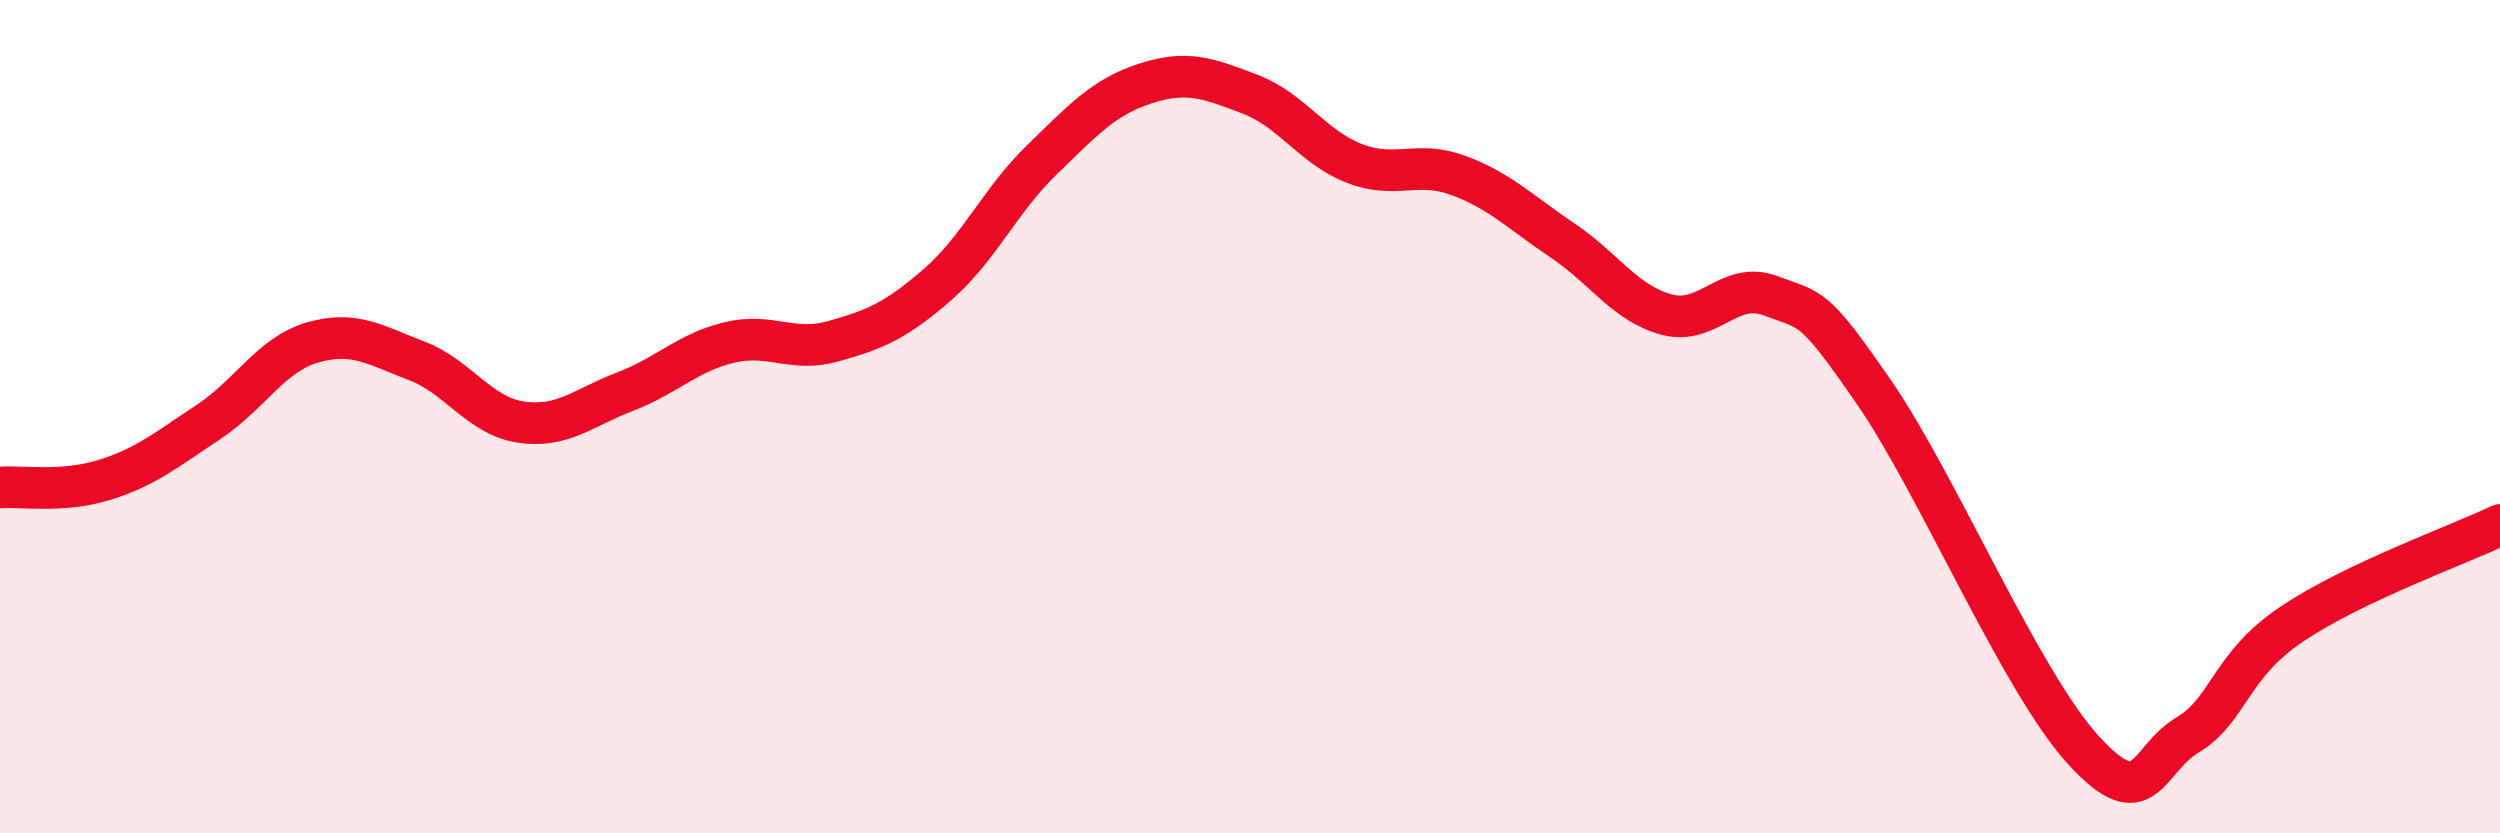
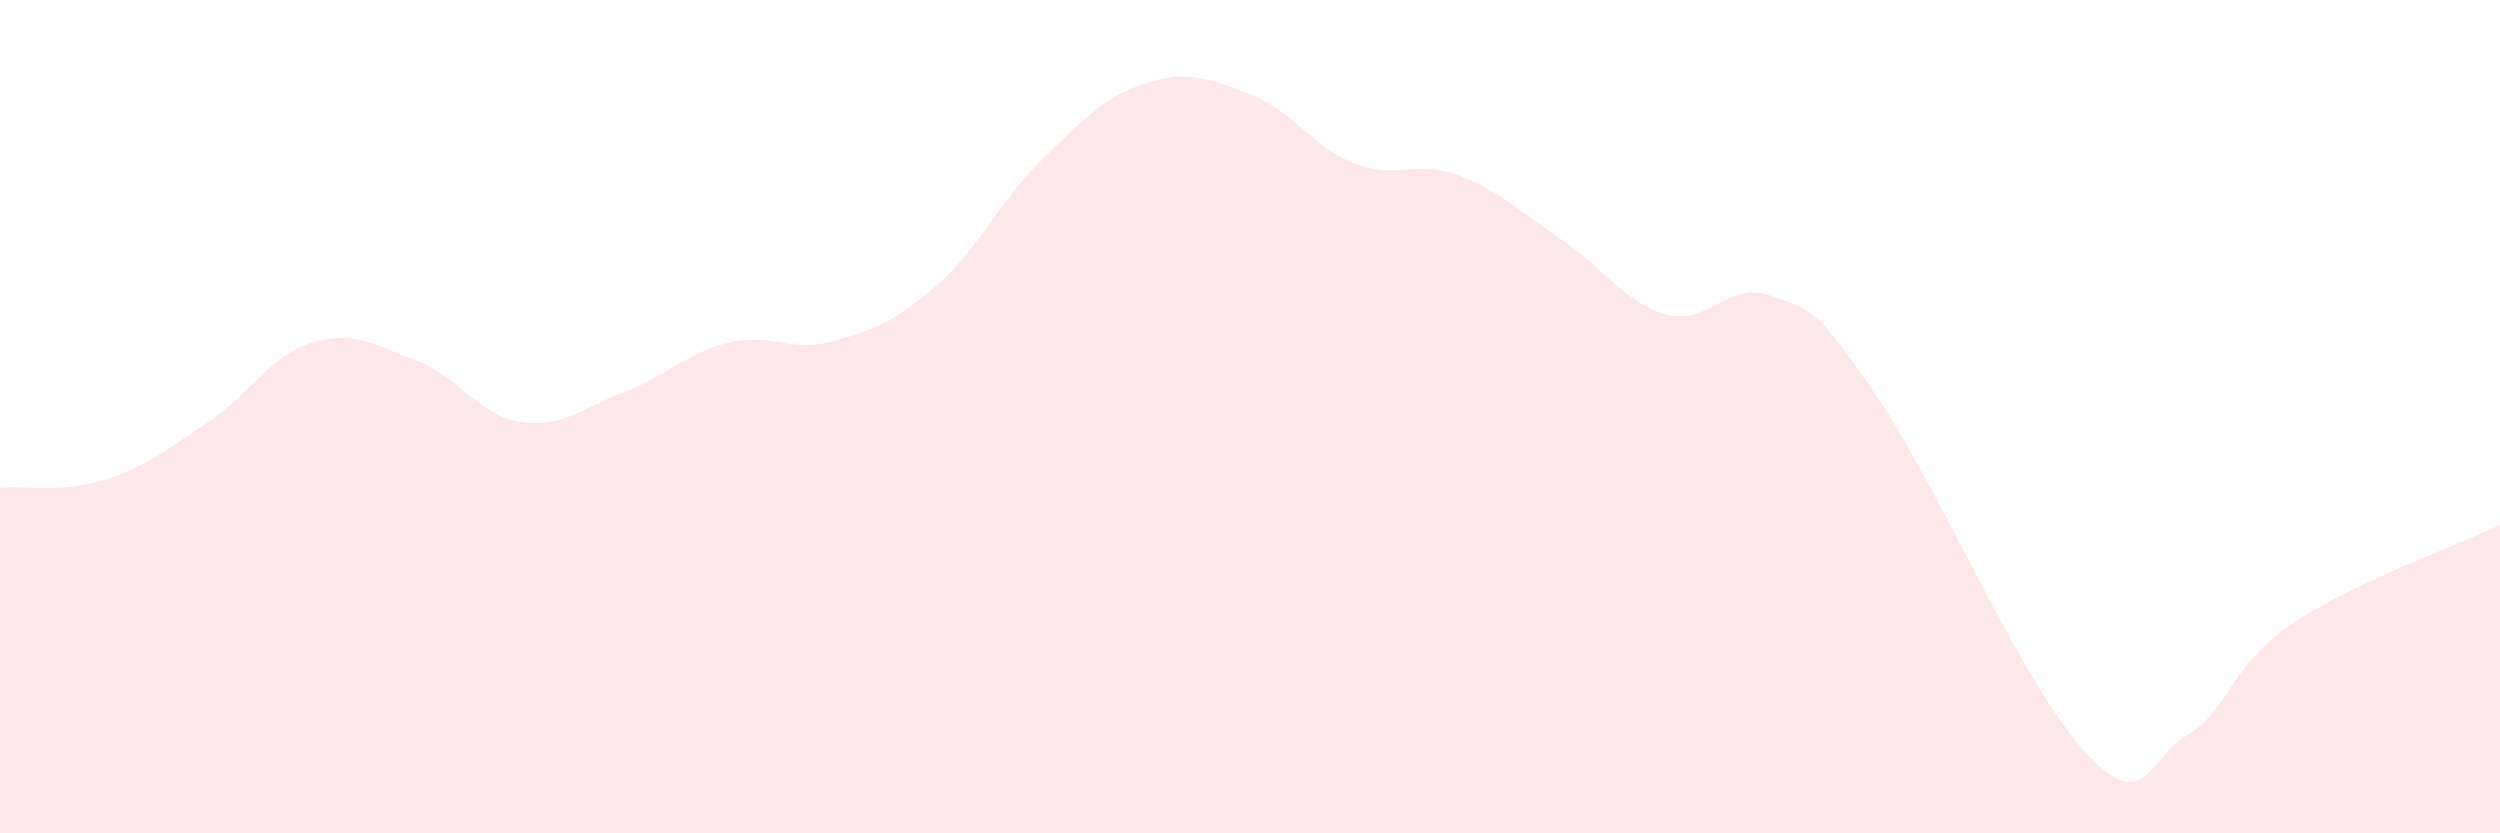
<svg xmlns="http://www.w3.org/2000/svg" width="60" height="20" viewBox="0 0 60 20">
  <path d="M 0,11.7 C 0.5,11.66 1.5,11.83 2.5,11.52 C 3.5,11.21 4,10.79 5,10.13 C 6,9.47 6.5,8.51 7.5,8.22 C 8.5,7.93 9,8.28 10,8.66 C 11,9.04 11.5,9.98 12.5,10.13 C 13.5,10.28 14,9.78 15,9.4 C 16,9.02 16.5,8.46 17.5,8.22 C 18.5,7.98 19,8.47 20,8.19 C 21,7.91 21.5,7.7 22.5,6.83 C 23.5,5.96 24,4.81 25,3.84 C 26,2.87 26.5,2.32 27.5,2 C 28.5,1.68 29,1.88 30,2.26 C 31,2.64 31.5,3.53 32.5,3.92 C 33.5,4.31 34,3.84 35,4.21 C 36,4.58 36.5,5.1 37.5,5.77 C 38.5,6.44 39,7.28 40,7.55 C 41,7.82 41.5,6.72 42.5,7.1 C 43.5,7.48 43.5,7.27 45,9.45 C 46.5,11.63 48.5,16.36 50,18 C 51.5,19.64 51.5,18.24 52.5,17.64 C 53.5,17.04 53.5,15.99 55,14.98 C 56.5,13.97 59,13.08 60,12.6L60 20L0 20Z" fill="#EB0A25" opacity="0.1" stroke-linecap="round" stroke-linejoin="round" />
-   <path d="M 0,11.7 C 0.5,11.66 1.5,11.83 2.5,11.52 C 3.5,11.21 4,10.79 5,10.13 C 6,9.47 6.5,8.51 7.5,8.22 C 8.5,7.93 9,8.28 10,8.66 C 11,9.04 11.5,9.98 12.5,10.13 C 13.5,10.28 14,9.78 15,9.4 C 16,9.02 16.5,8.46 17.5,8.22 C 18.5,7.98 19,8.47 20,8.19 C 21,7.91 21.5,7.7 22.5,6.83 C 23.5,5.96 24,4.81 25,3.84 C 26,2.87 26.5,2.32 27.5,2 C 28.5,1.68 29,1.88 30,2.26 C 31,2.64 31.5,3.53 32.5,3.92 C 33.5,4.31 34,3.84 35,4.21 C 36,4.58 36.5,5.1 37.5,5.77 C 38.5,6.44 39,7.28 40,7.55 C 41,7.82 41.5,6.72 42.5,7.1 C 43.5,7.48 43.5,7.27 45,9.45 C 46.5,11.63 48.5,16.36 50,18 C 51.5,19.64 51.5,18.24 52.5,17.64 C 53.5,17.04 53.5,15.99 55,14.98 C 56.5,13.97 59,13.08 60,12.6" stroke="#EB0A25" stroke-width="1" fill="none" stroke-linecap="round" stroke-linejoin="round" />
</svg>